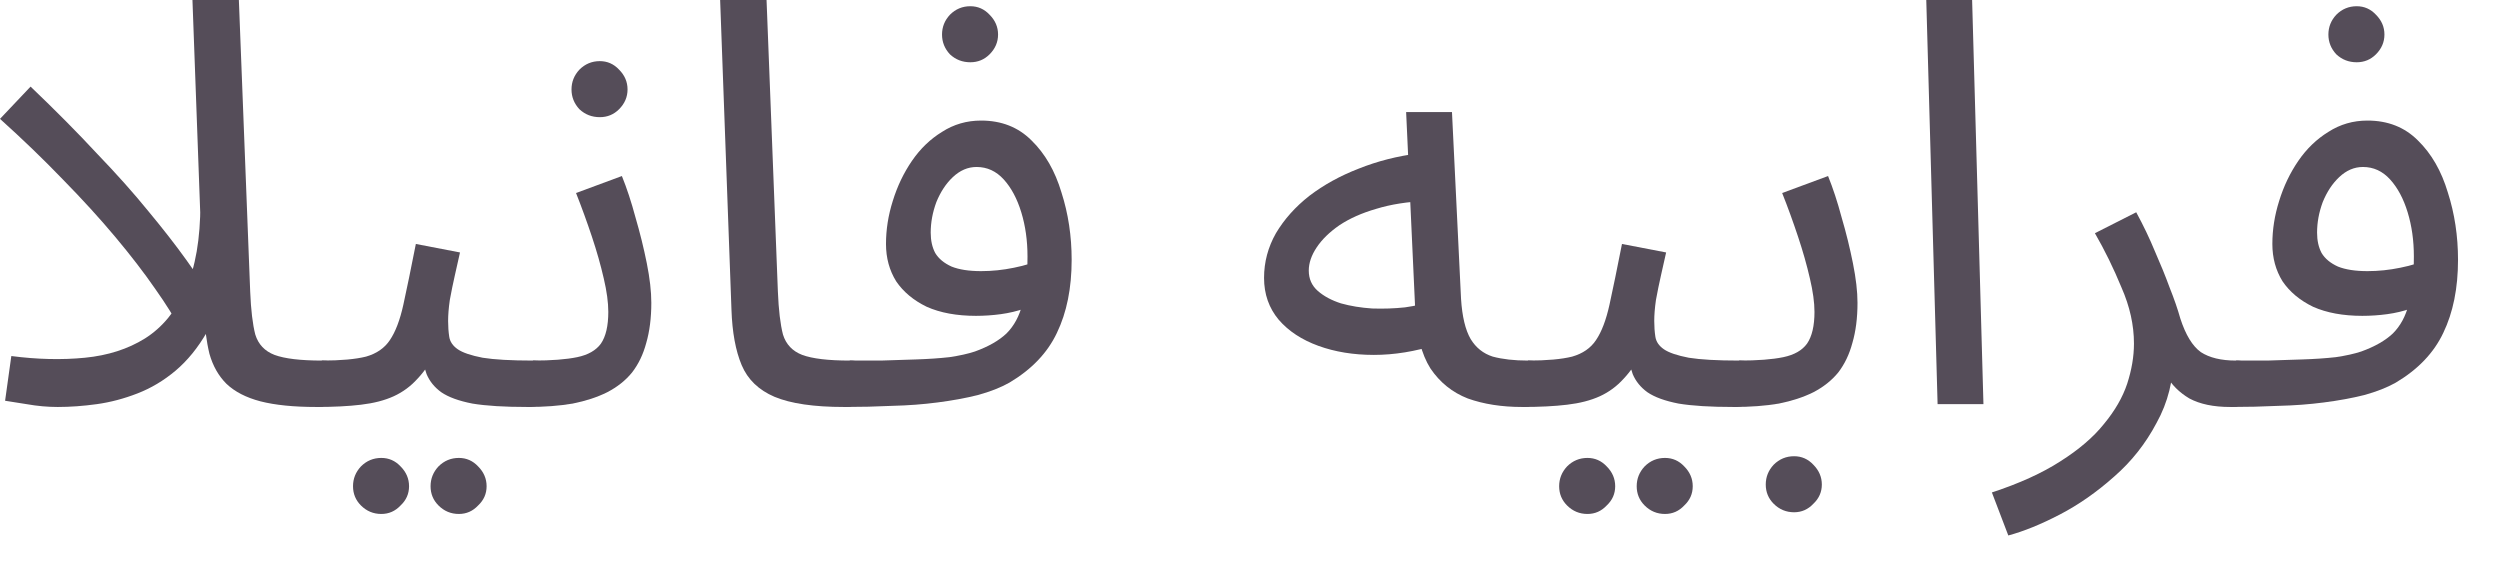
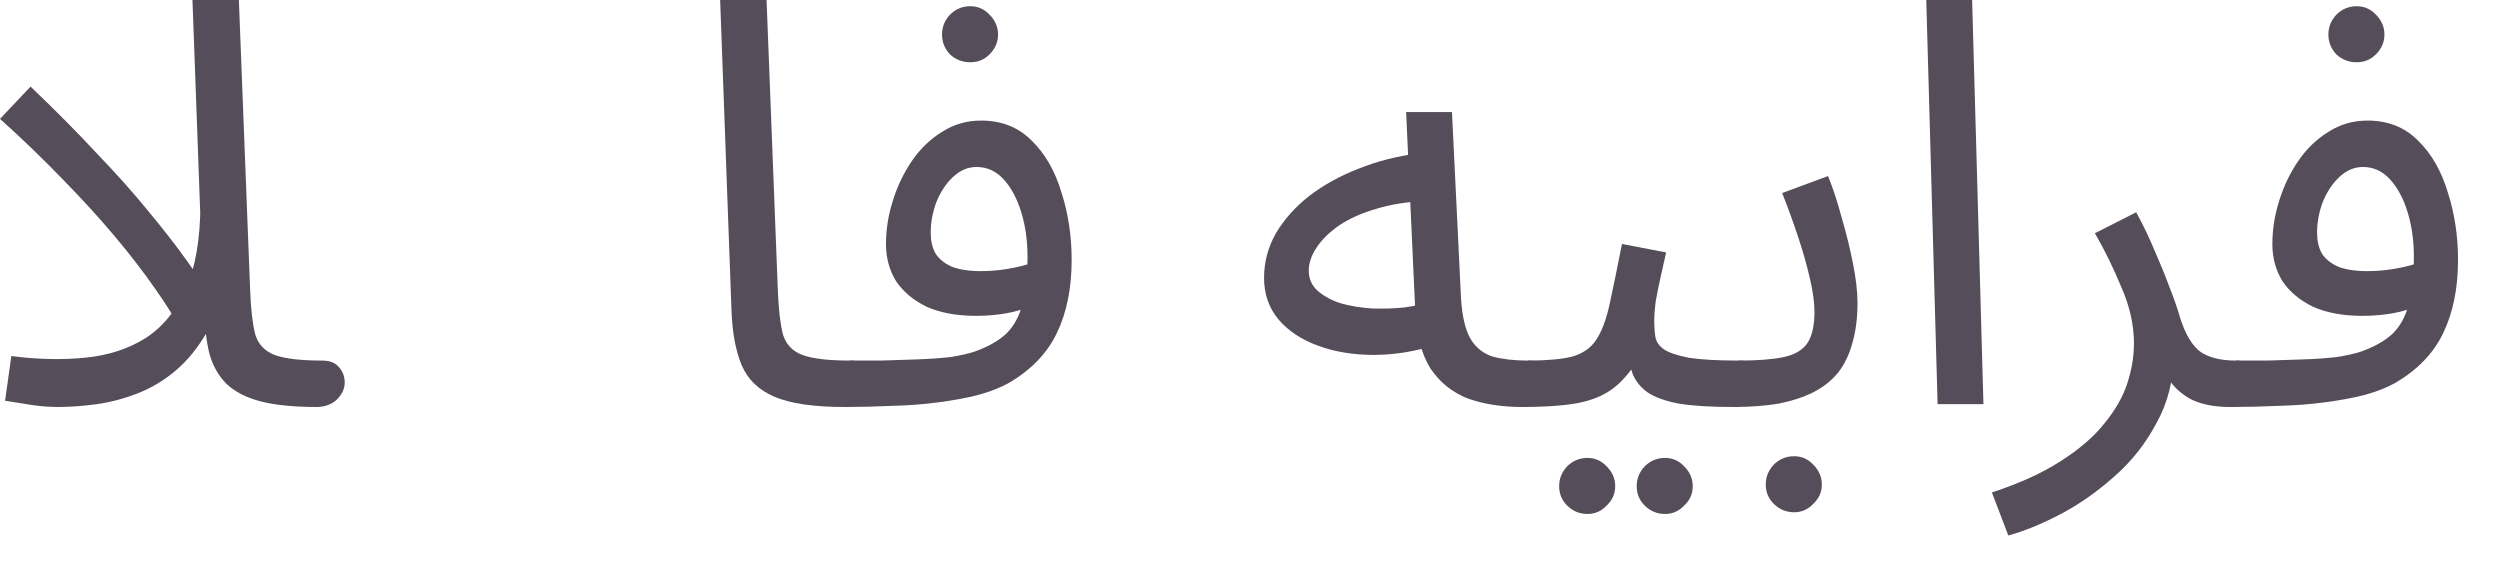
<svg xmlns="http://www.w3.org/2000/svg" fill="none" height="100%" overflow="visible" preserveAspectRatio="none" style="display: block;" viewBox="0 0 53 12" width="100%">
  <g id="Product Name Arabic">
    <path d="M6.708 8.628C6.228 8.628 5.832 8.588 5.52 8.508C5.216 8.428 4.976 8.304 4.8 8.136C4.632 7.968 4.512 7.756 4.44 7.5C4.376 7.236 4.336 6.924 4.32 6.564L4.08 0H5.064L5.304 6.18C5.32 6.572 5.356 6.876 5.412 7.092C5.476 7.3 5.612 7.444 5.82 7.524C6.036 7.604 6.372 7.644 6.828 7.644C6.996 7.644 7.116 7.692 7.188 7.788C7.268 7.876 7.308 7.984 7.308 8.112C7.308 8.24 7.252 8.36 7.14 8.472C7.028 8.576 6.884 8.628 6.708 8.628ZM1.224 8.628C1.008 8.628 0.788 8.608 0.564 8.568C0.348 8.536 0.196 8.512 0.108 8.496L0.24 7.548C0.792 7.62 1.312 7.632 1.8 7.584C2.288 7.536 2.712 7.4 3.072 7.176C3.44 6.944 3.728 6.596 3.936 6.132C4.144 5.668 4.248 5.064 4.248 4.32L4.824 5.76C4.728 6.264 4.584 6.688 4.392 7.032C4.2 7.368 3.976 7.644 3.72 7.86C3.472 8.068 3.204 8.228 2.916 8.34C2.628 8.452 2.34 8.528 2.052 8.568C1.764 8.608 1.488 8.628 1.224 8.628ZM3.828 6.984C3.7 6.736 3.52 6.448 3.288 6.12C3.056 5.784 2.776 5.42 2.448 5.028C2.12 4.636 1.748 4.228 1.332 3.804C0.924 3.38 0.48 2.952 0 2.52L0.648 1.836C1.176 2.34 1.644 2.812 2.052 3.252C2.468 3.684 2.832 4.092 3.144 4.476C3.456 4.852 3.724 5.196 3.948 5.508C4.172 5.82 4.36 6.104 4.512 6.36L3.828 6.984Z" fill="#554D59" />
-     <path d="M6.704 8.628L6.824 7.644C7.224 7.644 7.536 7.616 7.76 7.56C7.984 7.496 8.152 7.38 8.264 7.212C8.384 7.036 8.48 6.784 8.552 6.456C8.624 6.128 8.712 5.7 8.816 5.172L9.752 5.352C9.72 5.496 9.684 5.656 9.644 5.832C9.604 6.008 9.568 6.184 9.536 6.36C9.512 6.528 9.5 6.676 9.5 6.804C9.5 6.924 9.508 7.036 9.524 7.14C9.54 7.244 9.6 7.332 9.704 7.404C9.808 7.476 9.984 7.536 10.232 7.584C10.48 7.624 10.836 7.644 11.3 7.644C11.468 7.644 11.588 7.692 11.66 7.788C11.74 7.876 11.78 7.984 11.78 8.112C11.78 8.24 11.724 8.36 11.612 8.472C11.5 8.576 11.356 8.628 11.18 8.628C10.692 8.628 10.304 8.604 10.016 8.556C9.728 8.5 9.508 8.42 9.356 8.316C9.212 8.212 9.108 8.084 9.044 7.932C8.988 7.772 8.944 7.588 8.912 7.38L9.272 7.404C9.144 7.66 9.004 7.868 8.852 8.028C8.708 8.188 8.54 8.312 8.348 8.4C8.156 8.488 7.924 8.548 7.652 8.58C7.388 8.612 7.072 8.628 6.704 8.628ZM9.728 10.896C9.56 10.896 9.416 10.836 9.296 10.716C9.184 10.604 9.128 10.468 9.128 10.308C9.128 10.148 9.184 10.008 9.296 9.888C9.416 9.768 9.56 9.708 9.728 9.708C9.888 9.708 10.024 9.768 10.136 9.888C10.256 10.008 10.316 10.148 10.316 10.308C10.316 10.468 10.256 10.604 10.136 10.716C10.024 10.836 9.888 10.896 9.728 10.896ZM8.084 10.896C7.916 10.896 7.772 10.836 7.652 10.716C7.54 10.604 7.484 10.468 7.484 10.308C7.484 10.148 7.54 10.008 7.652 9.888C7.772 9.768 7.916 9.708 8.084 9.708C8.244 9.708 8.38 9.768 8.492 9.888C8.612 10.008 8.672 10.148 8.672 10.308C8.672 10.468 8.612 10.604 8.492 10.716C8.38 10.836 8.244 10.896 8.084 10.896Z" fill="#554D59" />
-     <path d="M11.18 8.628L11.3 7.644C11.692 7.644 12.004 7.62 12.236 7.572C12.468 7.524 12.636 7.428 12.74 7.284C12.844 7.132 12.896 6.908 12.896 6.612C12.896 6.412 12.864 6.176 12.8 5.904C12.736 5.624 12.652 5.328 12.548 5.016C12.444 4.704 12.332 4.396 12.212 4.092L13.184 3.732C13.288 3.988 13.384 4.28 13.472 4.608C13.568 4.936 13.648 5.26 13.712 5.58C13.776 5.9 13.808 6.18 13.808 6.42C13.808 6.74 13.772 7.024 13.7 7.272C13.636 7.512 13.536 7.72 13.4 7.896C13.264 8.064 13.088 8.204 12.872 8.316C12.664 8.42 12.42 8.5 12.14 8.556C11.86 8.604 11.54 8.628 11.18 8.628ZM12.716 2.484C12.548 2.484 12.404 2.428 12.284 2.316C12.172 2.196 12.116 2.056 12.116 1.896C12.116 1.736 12.172 1.596 12.284 1.476C12.404 1.356 12.548 1.296 12.716 1.296C12.876 1.296 13.012 1.356 13.124 1.476C13.244 1.596 13.304 1.736 13.304 1.896C13.304 2.056 13.244 2.196 13.124 2.316C13.012 2.428 12.876 2.484 12.716 2.484Z" fill="#554D59" />
    <path d="M17.895 8.628C17.255 8.628 16.763 8.556 16.419 8.412C16.083 8.268 15.851 8.044 15.723 7.74C15.595 7.436 15.523 7.044 15.507 6.564L15.267 0H16.251L16.491 6.18C16.507 6.572 16.543 6.876 16.599 7.092C16.663 7.3 16.799 7.444 17.007 7.524C17.223 7.604 17.559 7.644 18.015 7.644C18.183 7.644 18.303 7.692 18.375 7.788C18.455 7.876 18.495 7.984 18.495 8.112C18.495 8.24 18.439 8.36 18.327 8.472C18.215 8.576 18.071 8.628 17.895 8.628Z" fill="#554D59" />
    <path d="M17.895 8.628L18.015 7.644C18.215 7.644 18.435 7.644 18.675 7.644C18.923 7.636 19.171 7.628 19.419 7.62C19.675 7.612 19.911 7.596 20.127 7.572C20.343 7.54 20.523 7.5 20.667 7.452C20.955 7.348 21.179 7.22 21.339 7.068C21.499 6.908 21.611 6.7 21.675 6.444C21.747 6.18 21.783 5.844 21.783 5.436C21.783 5.1 21.739 4.788 21.651 4.5C21.563 4.212 21.439 3.98 21.279 3.804C21.119 3.628 20.927 3.54 20.703 3.54C20.519 3.54 20.351 3.612 20.199 3.756C20.055 3.892 19.939 4.068 19.851 4.284C19.771 4.5 19.731 4.716 19.731 4.932C19.731 5.1 19.763 5.244 19.827 5.364C19.899 5.484 20.015 5.58 20.175 5.652C20.335 5.716 20.543 5.748 20.799 5.748C21.031 5.748 21.263 5.724 21.495 5.676C21.735 5.628 21.939 5.564 22.107 5.484L22.155 6.324C22.027 6.412 21.883 6.484 21.723 6.54C21.563 6.596 21.395 6.636 21.219 6.66C21.043 6.684 20.867 6.696 20.691 6.696C20.283 6.696 19.935 6.632 19.647 6.504C19.367 6.368 19.151 6.188 18.999 5.964C18.855 5.732 18.783 5.468 18.783 5.172C18.783 4.868 18.831 4.564 18.927 4.26C19.023 3.948 19.159 3.664 19.335 3.408C19.511 3.152 19.723 2.948 19.971 2.796C20.219 2.636 20.495 2.556 20.799 2.556C21.231 2.556 21.587 2.696 21.867 2.976C22.155 3.256 22.367 3.624 22.503 4.08C22.647 4.528 22.719 5.004 22.719 5.508C22.719 6.108 22.615 6.624 22.407 7.056C22.207 7.48 21.871 7.832 21.399 8.112C21.215 8.216 20.991 8.304 20.727 8.376C20.471 8.44 20.187 8.492 19.875 8.532C19.571 8.572 19.251 8.596 18.915 8.604C18.579 8.62 18.239 8.628 17.895 8.628ZM20.571 1.32C20.403 1.32 20.259 1.264 20.139 1.152C20.027 1.032 19.971 0.892 19.971 0.732C19.971 0.572 20.027 0.432 20.139 0.312C20.259 0.192 20.403 0.132 20.571 0.132C20.731 0.132 20.867 0.192 20.979 0.312C21.099 0.432 21.159 0.572 21.159 0.732C21.159 0.892 21.099 1.032 20.979 1.152C20.867 1.264 20.731 1.32 20.571 1.32Z" fill="#554D59" />
    <path d="M32.27 8.628C31.838 8.628 31.454 8.568 31.118 8.448C30.79 8.32 30.526 8.108 30.326 7.812C30.134 7.508 30.026 7.088 30.002 6.552L29.81 2.376H30.782L30.974 6.336C30.998 6.712 31.066 6.996 31.178 7.188C31.29 7.372 31.446 7.496 31.646 7.56C31.854 7.616 32.102 7.644 32.39 7.644C32.558 7.644 32.678 7.692 32.75 7.788C32.83 7.876 32.87 7.984 32.87 8.112C32.87 8.24 32.814 8.36 32.702 8.472C32.59 8.576 32.446 8.628 32.27 8.628ZM30.458 7.308C30.002 7.452 29.558 7.524 29.126 7.524C28.694 7.524 28.302 7.46 27.95 7.332C27.598 7.204 27.318 7.02 27.11 6.78C26.902 6.532 26.798 6.236 26.798 5.892C26.798 5.556 26.882 5.24 27.05 4.944C27.226 4.648 27.462 4.384 27.758 4.152C28.062 3.92 28.41 3.728 28.802 3.576C29.202 3.416 29.626 3.308 30.074 3.252L30.242 4.26C29.842 4.276 29.486 4.332 29.174 4.428C28.87 4.516 28.61 4.632 28.394 4.776C28.186 4.92 28.026 5.076 27.914 5.244C27.802 5.412 27.746 5.576 27.746 5.736C27.746 5.912 27.81 6.056 27.938 6.168C28.066 6.28 28.23 6.368 28.43 6.432C28.63 6.488 28.85 6.524 29.09 6.54C29.33 6.548 29.562 6.54 29.786 6.516C30.01 6.484 30.202 6.44 30.362 6.384L30.458 7.308Z" fill="#554D59" />
    <path d="M32.274 8.628L32.394 7.644C32.794 7.644 33.106 7.616 33.33 7.56C33.554 7.496 33.722 7.38 33.834 7.212C33.954 7.036 34.05 6.784 34.122 6.456C34.194 6.128 34.282 5.7 34.386 5.172L35.322 5.352C35.29 5.496 35.254 5.656 35.214 5.832C35.174 6.008 35.138 6.184 35.106 6.36C35.082 6.528 35.07 6.676 35.07 6.804C35.07 6.924 35.078 7.036 35.094 7.14C35.11 7.244 35.17 7.332 35.274 7.404C35.378 7.476 35.554 7.536 35.802 7.584C36.05 7.624 36.406 7.644 36.87 7.644C37.038 7.644 37.158 7.692 37.23 7.788C37.31 7.876 37.35 7.984 37.35 8.112C37.35 8.24 37.294 8.36 37.182 8.472C37.07 8.576 36.926 8.628 36.75 8.628C36.262 8.628 35.874 8.604 35.586 8.556C35.298 8.5 35.078 8.42 34.926 8.316C34.782 8.212 34.678 8.084 34.614 7.932C34.558 7.772 34.514 7.588 34.482 7.38L34.842 7.404C34.714 7.66 34.574 7.868 34.422 8.028C34.278 8.188 34.11 8.312 33.918 8.4C33.726 8.488 33.494 8.548 33.222 8.58C32.958 8.612 32.642 8.628 32.274 8.628ZM35.298 10.896C35.13 10.896 34.986 10.836 34.866 10.716C34.754 10.604 34.698 10.468 34.698 10.308C34.698 10.148 34.754 10.008 34.866 9.888C34.986 9.768 35.13 9.708 35.298 9.708C35.458 9.708 35.594 9.768 35.706 9.888C35.826 10.008 35.886 10.148 35.886 10.308C35.886 10.468 35.826 10.604 35.706 10.716C35.594 10.836 35.458 10.896 35.298 10.896ZM33.654 10.896C33.486 10.896 33.342 10.836 33.222 10.716C33.11 10.604 33.054 10.468 33.054 10.308C33.054 10.148 33.11 10.008 33.222 9.888C33.342 9.768 33.486 9.708 33.654 9.708C33.814 9.708 33.95 9.768 34.062 9.888C34.182 10.008 34.242 10.148 34.242 10.308C34.242 10.468 34.182 10.604 34.062 10.716C33.95 10.836 33.814 10.896 33.654 10.896Z" fill="#554D59" />
    <path d="M36.75 8.628L36.87 7.644C37.262 7.644 37.575 7.62 37.806 7.572C38.038 7.524 38.206 7.428 38.31 7.284C38.414 7.132 38.467 6.908 38.467 6.612C38.467 6.412 38.434 6.176 38.37 5.904C38.306 5.624 38.222 5.328 38.118 5.016C38.014 4.704 37.903 4.396 37.782 4.092L38.755 3.732C38.858 3.988 38.955 4.28 39.042 4.608C39.139 4.936 39.218 5.26 39.282 5.58C39.346 5.9 39.379 6.18 39.379 6.42C39.379 6.74 39.343 7.024 39.27 7.272C39.206 7.512 39.106 7.72 38.971 7.896C38.834 8.064 38.658 8.204 38.443 8.316C38.234 8.42 37.99 8.5 37.711 8.556C37.431 8.604 37.11 8.628 36.75 8.628ZM38.035 10.86C37.867 10.86 37.722 10.8 37.602 10.68C37.49 10.568 37.434 10.432 37.434 10.272C37.434 10.112 37.49 9.972 37.602 9.852C37.722 9.732 37.867 9.672 38.035 9.672C38.194 9.672 38.331 9.732 38.443 9.852C38.562 9.972 38.623 10.112 38.623 10.272C38.623 10.432 38.562 10.568 38.443 10.68C38.331 10.8 38.194 10.86 38.035 10.86Z" fill="#554D59" />
    <path d="M41.077 8.568L40.837 0H41.809L42.049 8.568H41.077Z" fill="#554D59" />
    <path d="M42.576 11.352L42.228 10.44C42.812 10.248 43.296 10.028 43.68 9.78C44.072 9.532 44.38 9.268 44.604 8.988C44.836 8.708 45 8.424 45.096 8.136C45.192 7.84 45.24 7.556 45.24 7.284C45.24 6.892 45.152 6.496 44.976 6.096C44.808 5.688 44.62 5.304 44.412 4.944L45.288 4.5C45.44 4.78 45.572 5.056 45.684 5.328C45.804 5.6 45.908 5.856 45.996 6.096C46.092 6.336 46.168 6.556 46.224 6.756C46.336 7.1 46.48 7.336 46.656 7.464C46.84 7.584 47.088 7.644 47.4 7.644C47.568 7.644 47.688 7.692 47.76 7.788C47.84 7.876 47.88 7.984 47.88 8.112C47.88 8.24 47.824 8.36 47.712 8.472C47.6 8.576 47.456 8.628 47.28 8.628C46.928 8.628 46.64 8.568 46.416 8.448C46.2 8.32 46.036 8.156 45.924 7.956C45.812 7.748 45.736 7.532 45.696 7.308L46.08 7.524C46.08 8.052 45.96 8.532 45.72 8.964C45.488 9.404 45.188 9.784 44.82 10.104C44.452 10.432 44.068 10.7 43.668 10.908C43.268 11.116 42.904 11.264 42.576 11.352Z" fill="#554D59" />
    <path d="M47.286 8.628L47.406 7.644C47.606 7.644 47.826 7.644 48.066 7.644C48.314 7.636 48.562 7.628 48.81 7.62C49.066 7.612 49.302 7.596 49.518 7.572C49.734 7.54 49.914 7.5 50.058 7.452C50.346 7.348 50.57 7.22 50.73 7.068C50.89 6.908 51.002 6.7 51.066 6.444C51.138 6.18 51.174 5.844 51.174 5.436C51.174 5.1 51.13 4.788 51.042 4.5C50.954 4.212 50.83 3.98 50.67 3.804C50.51 3.628 50.318 3.54 50.094 3.54C49.91 3.54 49.742 3.612 49.59 3.756C49.446 3.892 49.33 4.068 49.242 4.284C49.162 4.5 49.122 4.716 49.122 4.932C49.122 5.1 49.154 5.244 49.218 5.364C49.29 5.484 49.406 5.58 49.566 5.652C49.726 5.716 49.934 5.748 50.19 5.748C50.422 5.748 50.654 5.724 50.886 5.676C51.126 5.628 51.33 5.564 51.498 5.484L51.546 6.324C51.418 6.412 51.274 6.484 51.114 6.54C50.954 6.596 50.786 6.636 50.61 6.66C50.434 6.684 50.258 6.696 50.082 6.696C49.674 6.696 49.326 6.632 49.038 6.504C48.758 6.368 48.542 6.188 48.39 5.964C48.246 5.732 48.174 5.468 48.174 5.172C48.174 4.868 48.222 4.564 48.318 4.26C48.414 3.948 48.55 3.664 48.726 3.408C48.902 3.152 49.114 2.948 49.362 2.796C49.61 2.636 49.886 2.556 50.19 2.556C50.622 2.556 50.978 2.696 51.258 2.976C51.546 3.256 51.758 3.624 51.894 4.08C52.038 4.528 52.11 5.004 52.11 5.508C52.11 6.108 52.006 6.624 51.798 7.056C51.598 7.48 51.262 7.832 50.79 8.112C50.606 8.216 50.382 8.304 50.118 8.376C49.862 8.44 49.578 8.492 49.266 8.532C48.962 8.572 48.642 8.596 48.306 8.604C47.97 8.62 47.63 8.628 47.286 8.628ZM49.962 1.32C49.794 1.32 49.65 1.264 49.53 1.152C49.418 1.032 49.362 0.892 49.362 0.732C49.362 0.572 49.418 0.432 49.53 0.312C49.65 0.192 49.794 0.132 49.962 0.132C50.122 0.132 50.258 0.192 50.37 0.312C50.49 0.432 50.55 0.572 50.55 0.732C50.55 0.892 50.49 1.032 50.37 1.152C50.258 1.264 50.122 1.32 49.962 1.32Z" fill="#554D59" />
  </g>
</svg>